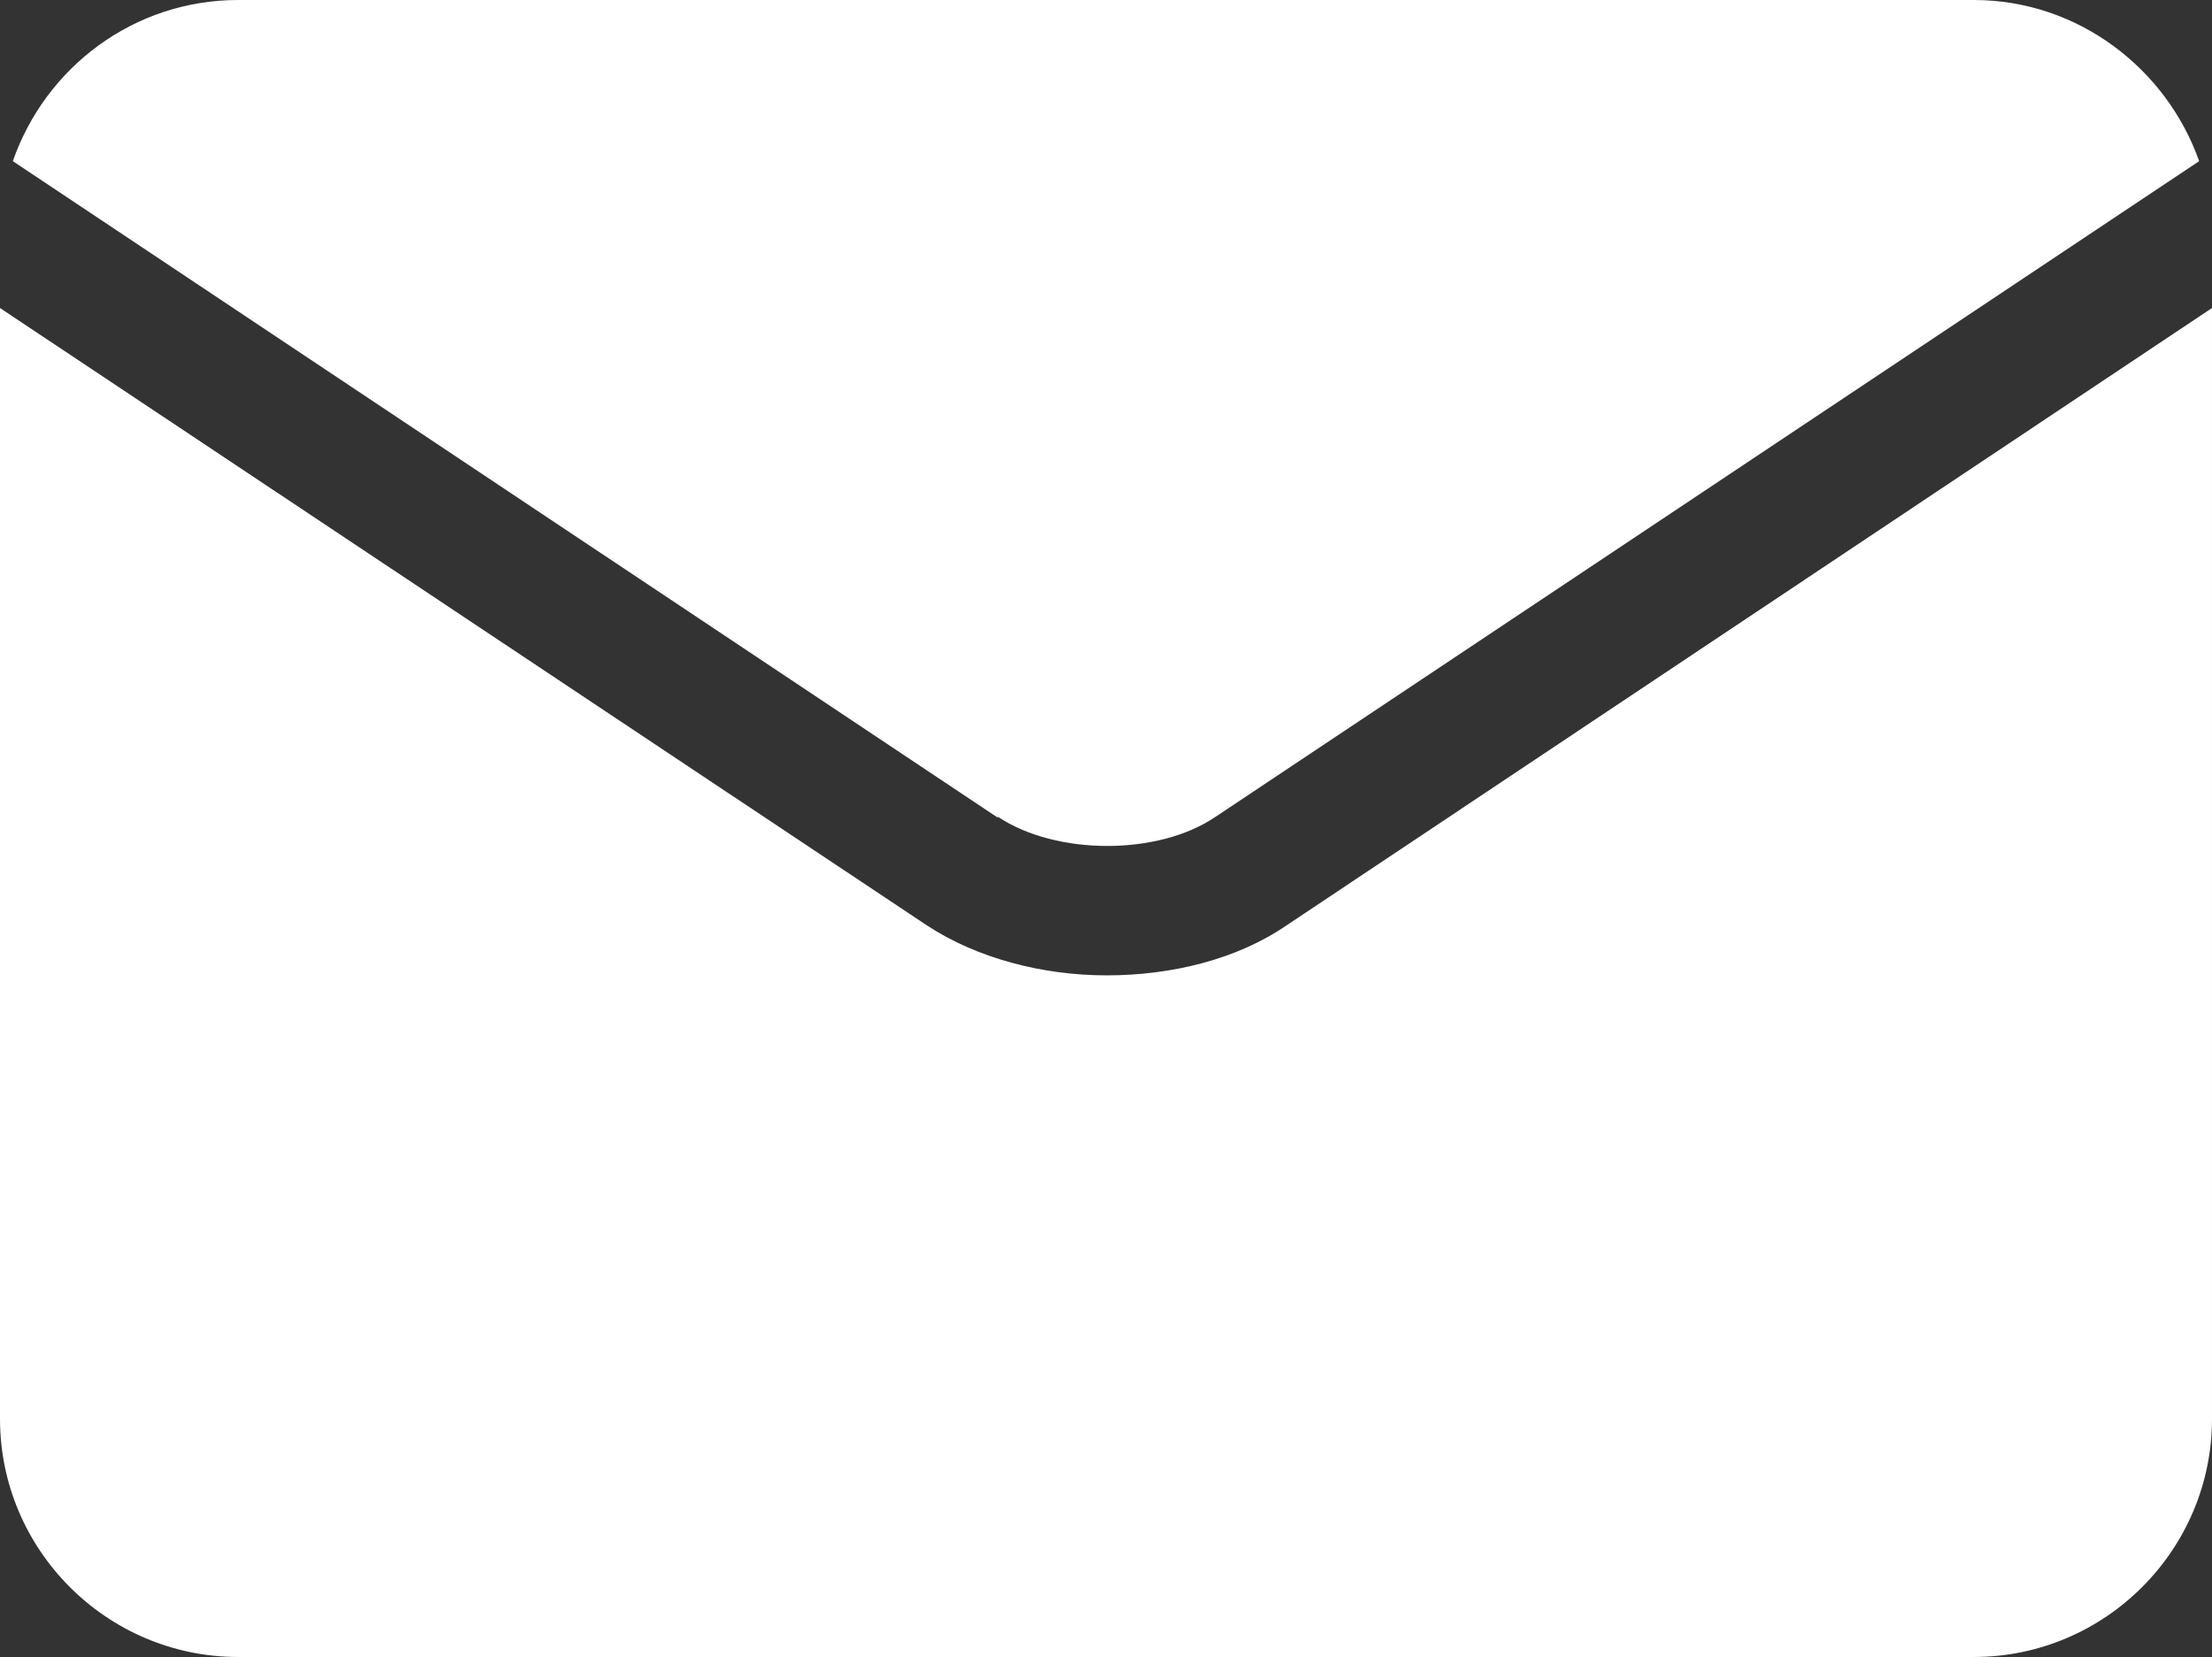
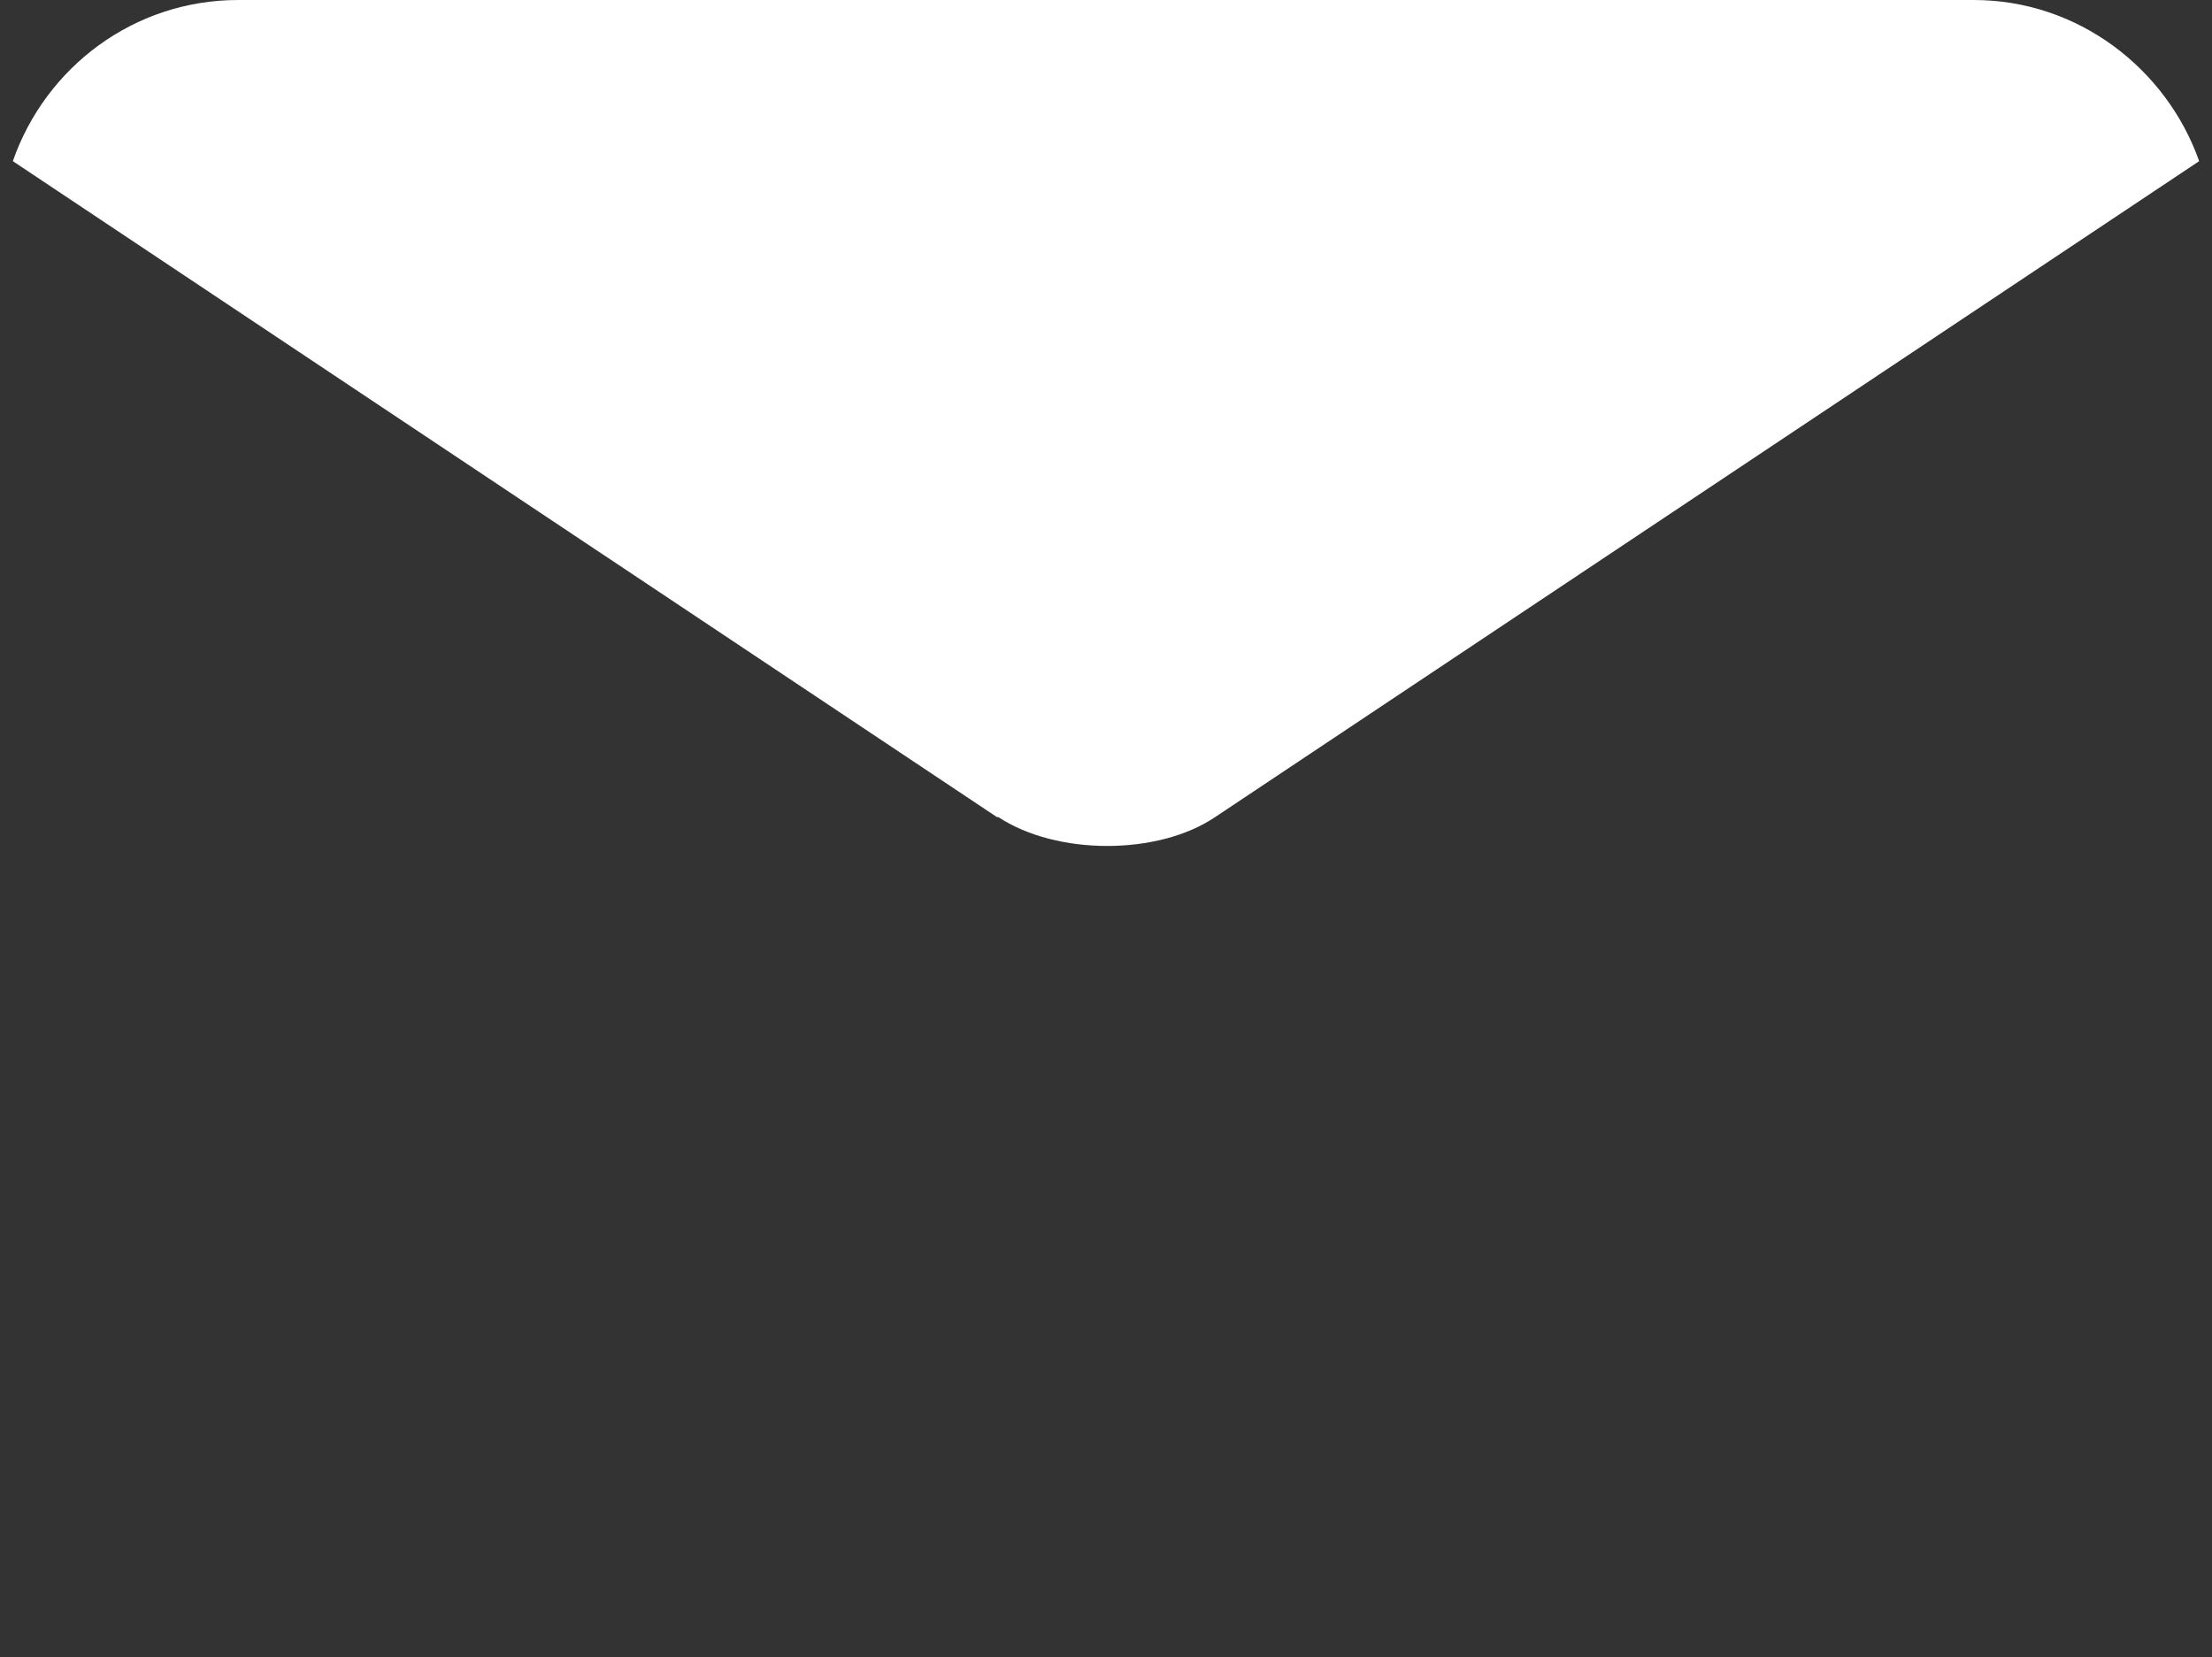
<svg xmlns="http://www.w3.org/2000/svg" id="Capa_2" viewBox="0 0 15.51 11.62">
  <rect x="0" y="0" width="15.51" height="11.62" fill="#333333" stroke="none" />
  <defs>
    <style>      .cls-1 {        fill: #fff;      }    </style>
  </defs>
  <g id="Capa_1-2" data-name="Capa_1">
    <g>
      <path class="cls-1" d="M7,5.73c.41.27,1.12.27,1.52,0,0,0,0,0,0,0L15.42,1.13c-.23-.65-.85-1.13-1.58-1.13H1.67C.94,0,.32.47.09,1.13l6.9,4.6s0,0,0,0h0Z" />
-       <path class="cls-1" d="M9.02,6.49s0,0,0,0c-.35.24-.81.35-1.26.35s-.91-.12-1.26-.35c0,0,0,0,0,0L0,2.16v7.79c0,.92.75,1.67,1.67,1.67h12.17c.92,0,1.67-.75,1.67-1.67V2.16l-6.49,4.33Z" />
    </g>
  </g>
</svg>